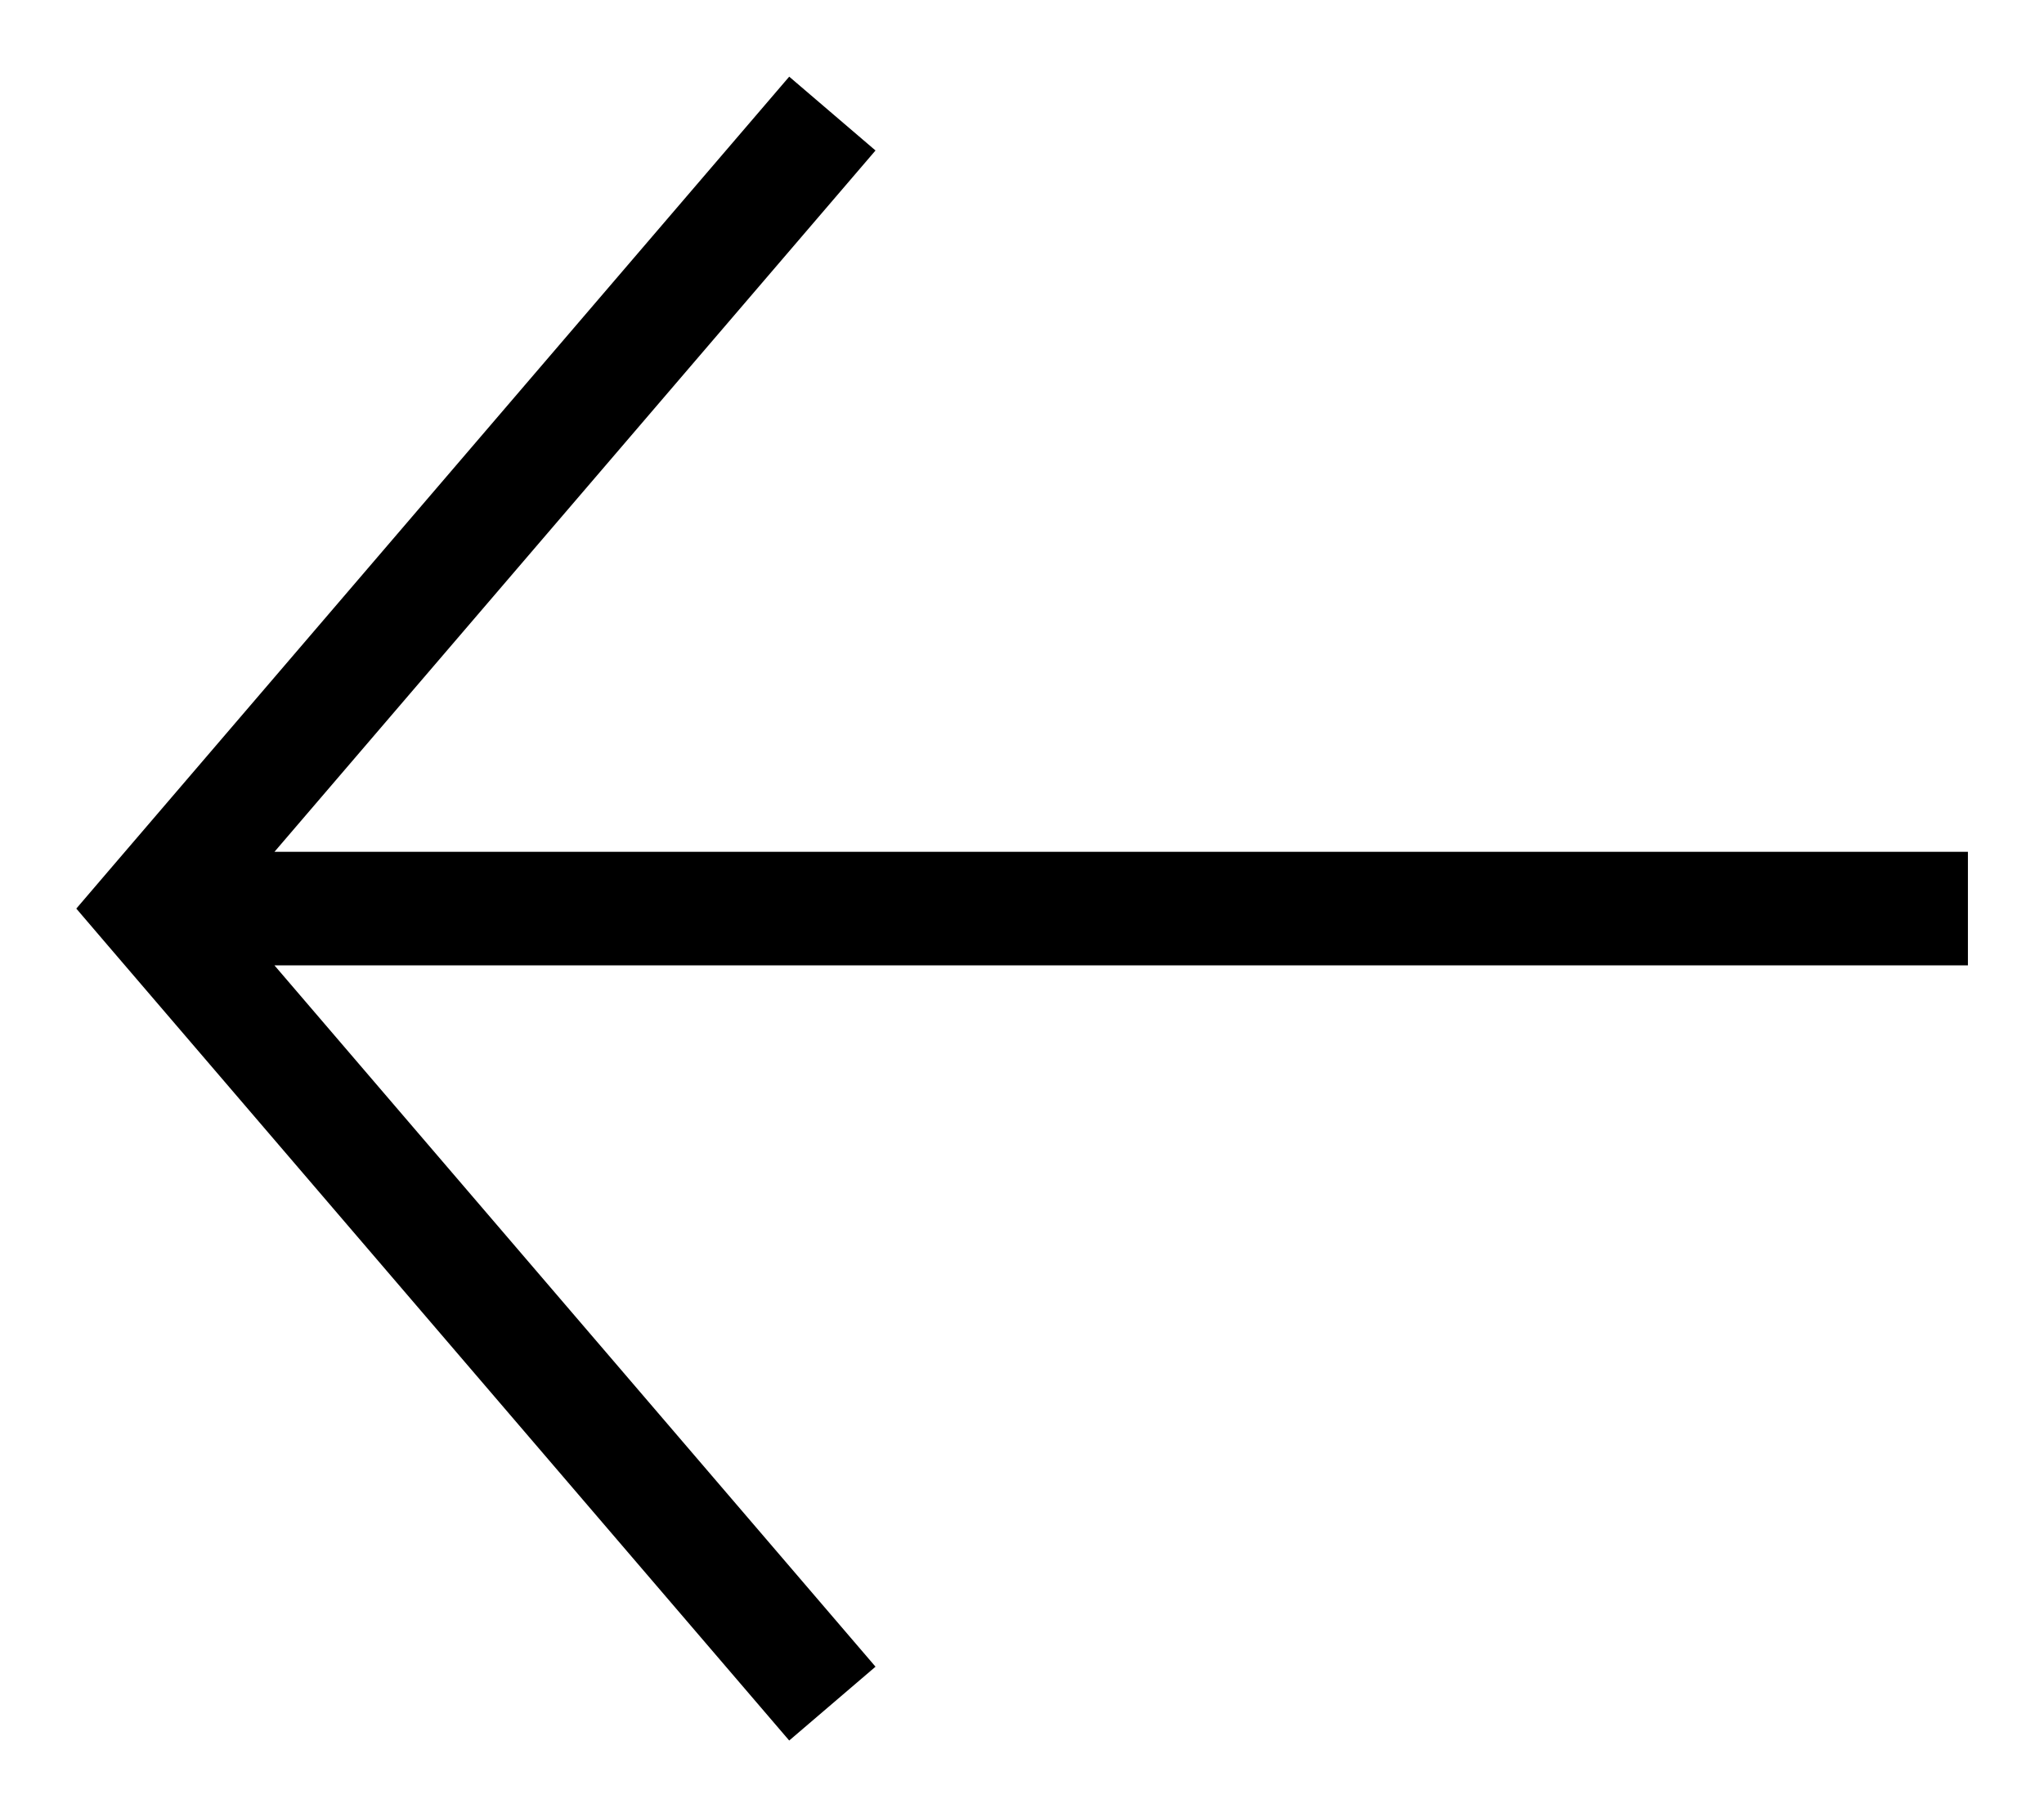
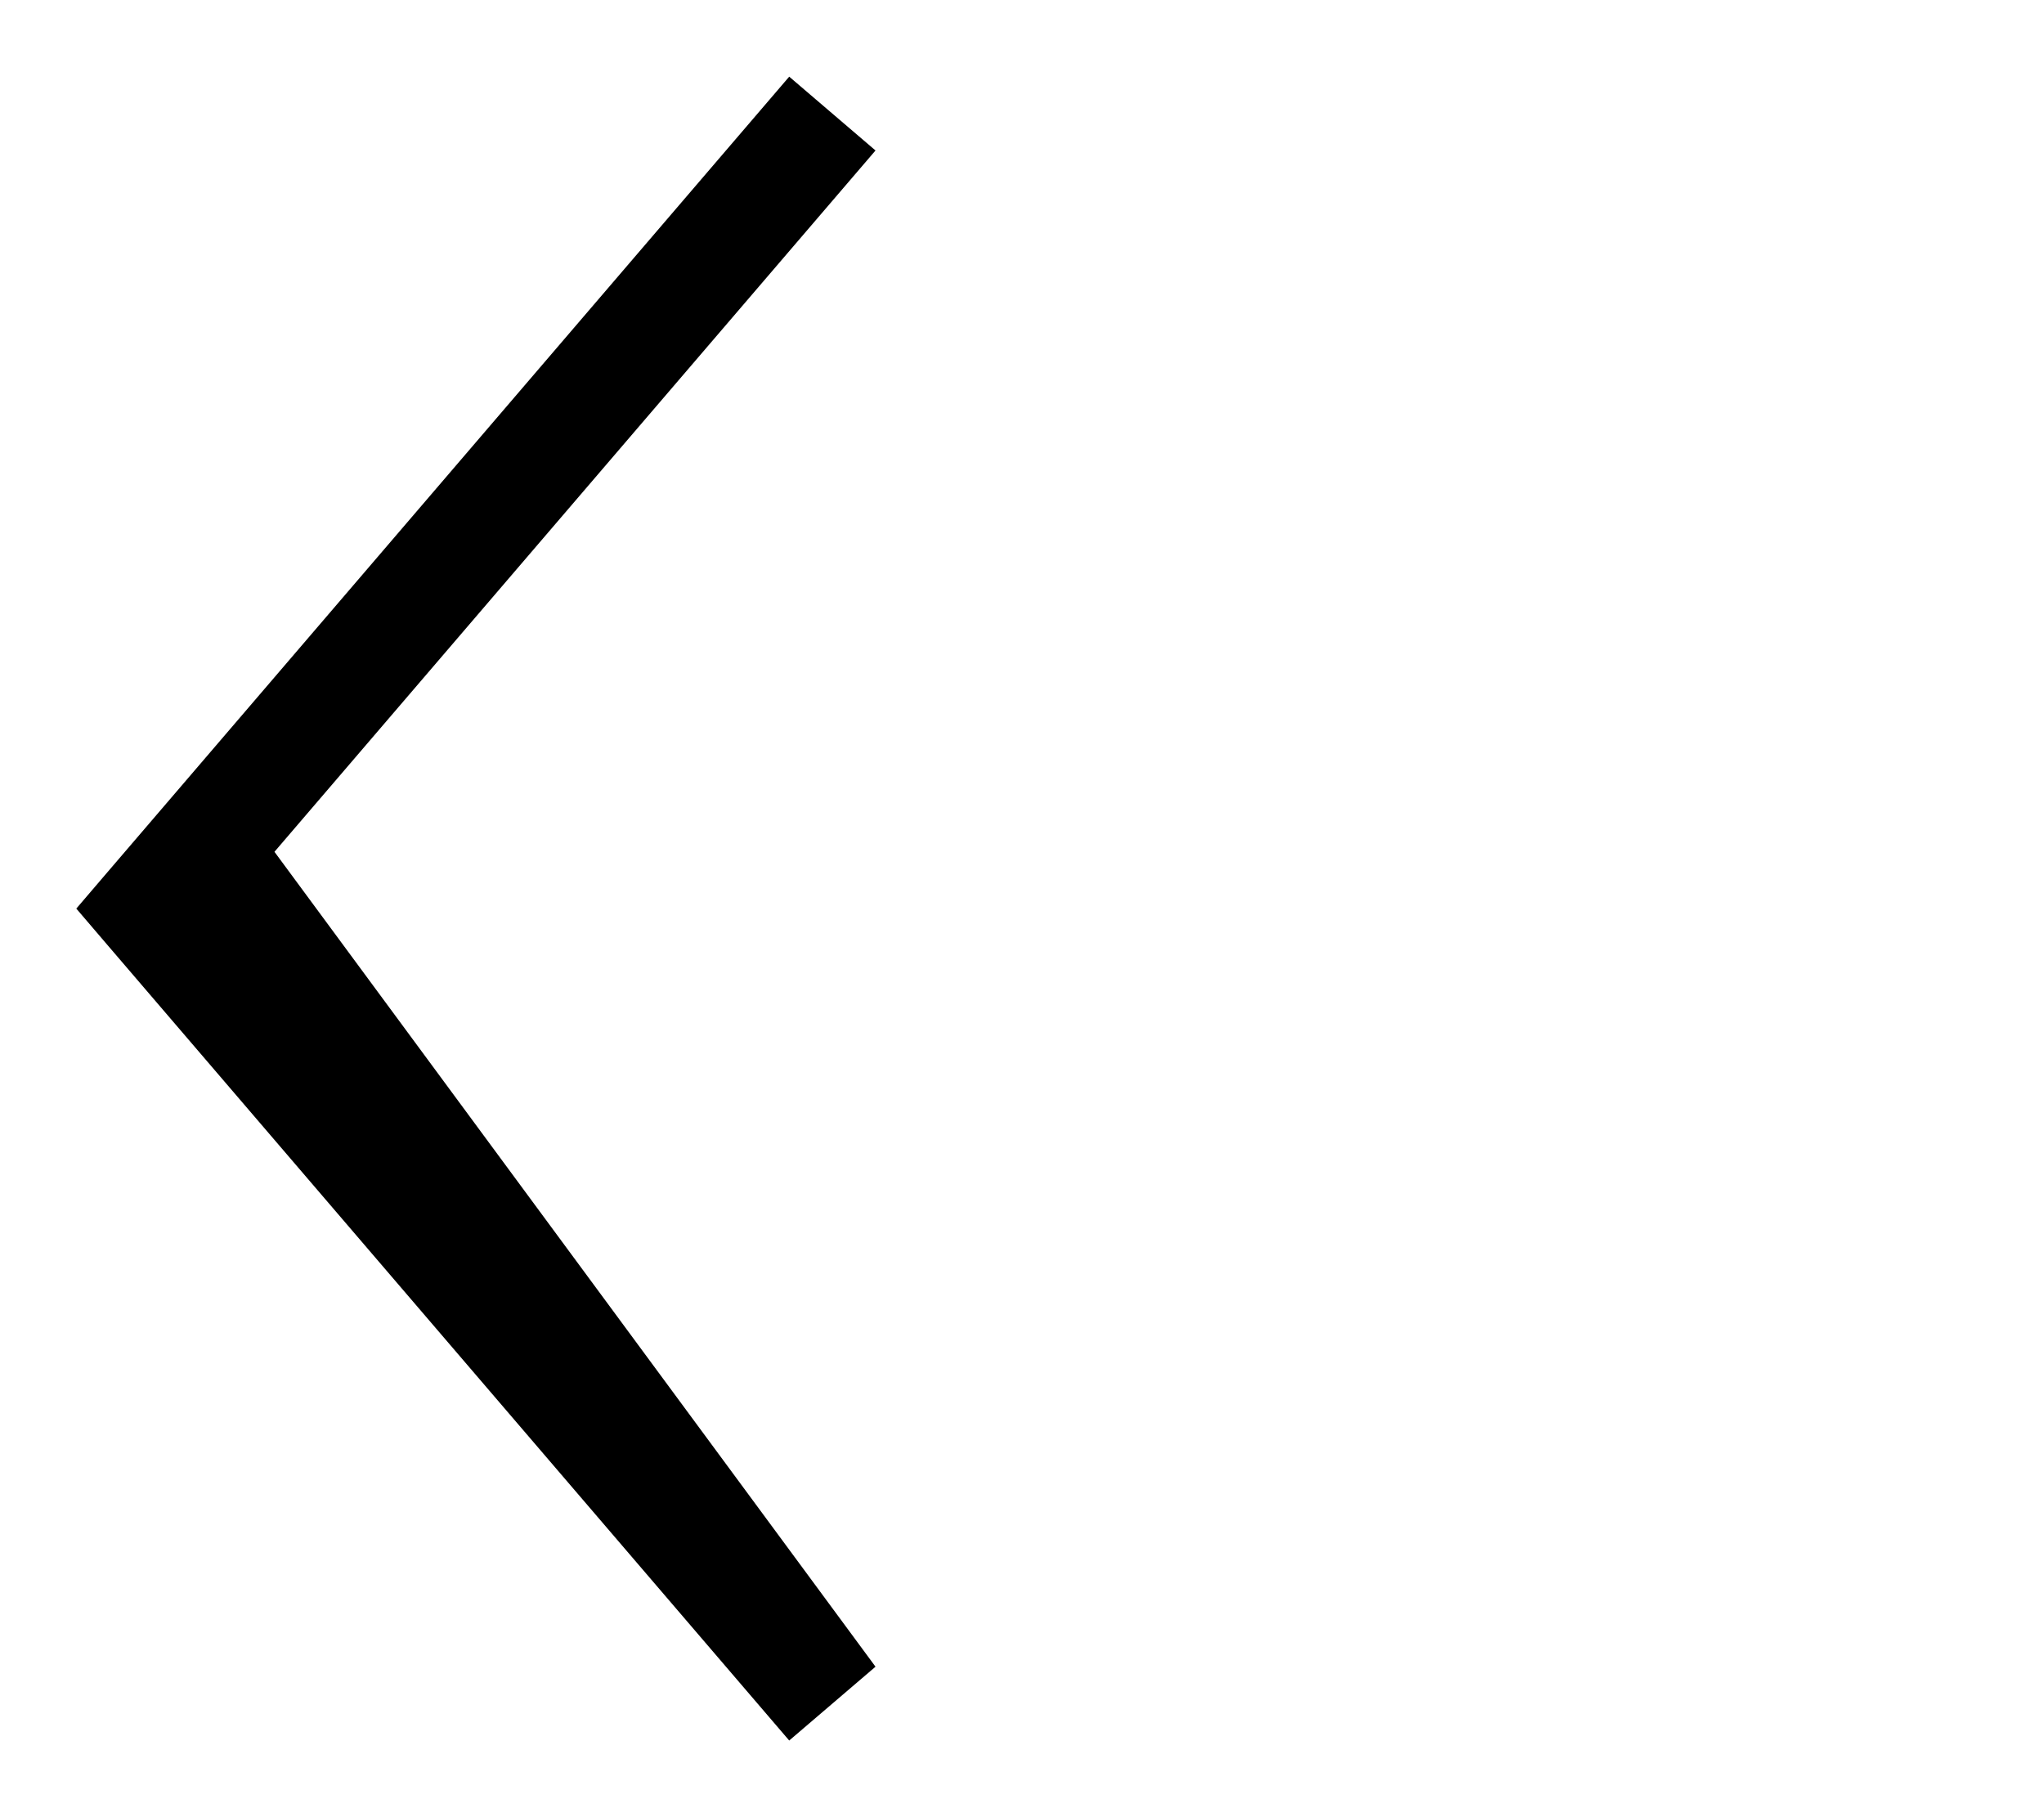
<svg xmlns="http://www.w3.org/2000/svg" width="18" height="16" viewBox="0 0 18 16" fill="none">
-   <path d="M7.71 1.325L2.417 7.5H17.33V8.5H2.417L7.71 14.675L6.95 15.325L0.95 8.325L0.672 8L0.95 7.675L6.95 0.675L7.71 1.325Z" fill="black" />
+   <path d="M7.71 1.325L2.417 7.5H17.33H2.417L7.71 14.675L6.95 15.325L0.95 8.325L0.672 8L0.95 7.675L6.95 0.675L7.71 1.325Z" fill="black" />
</svg>